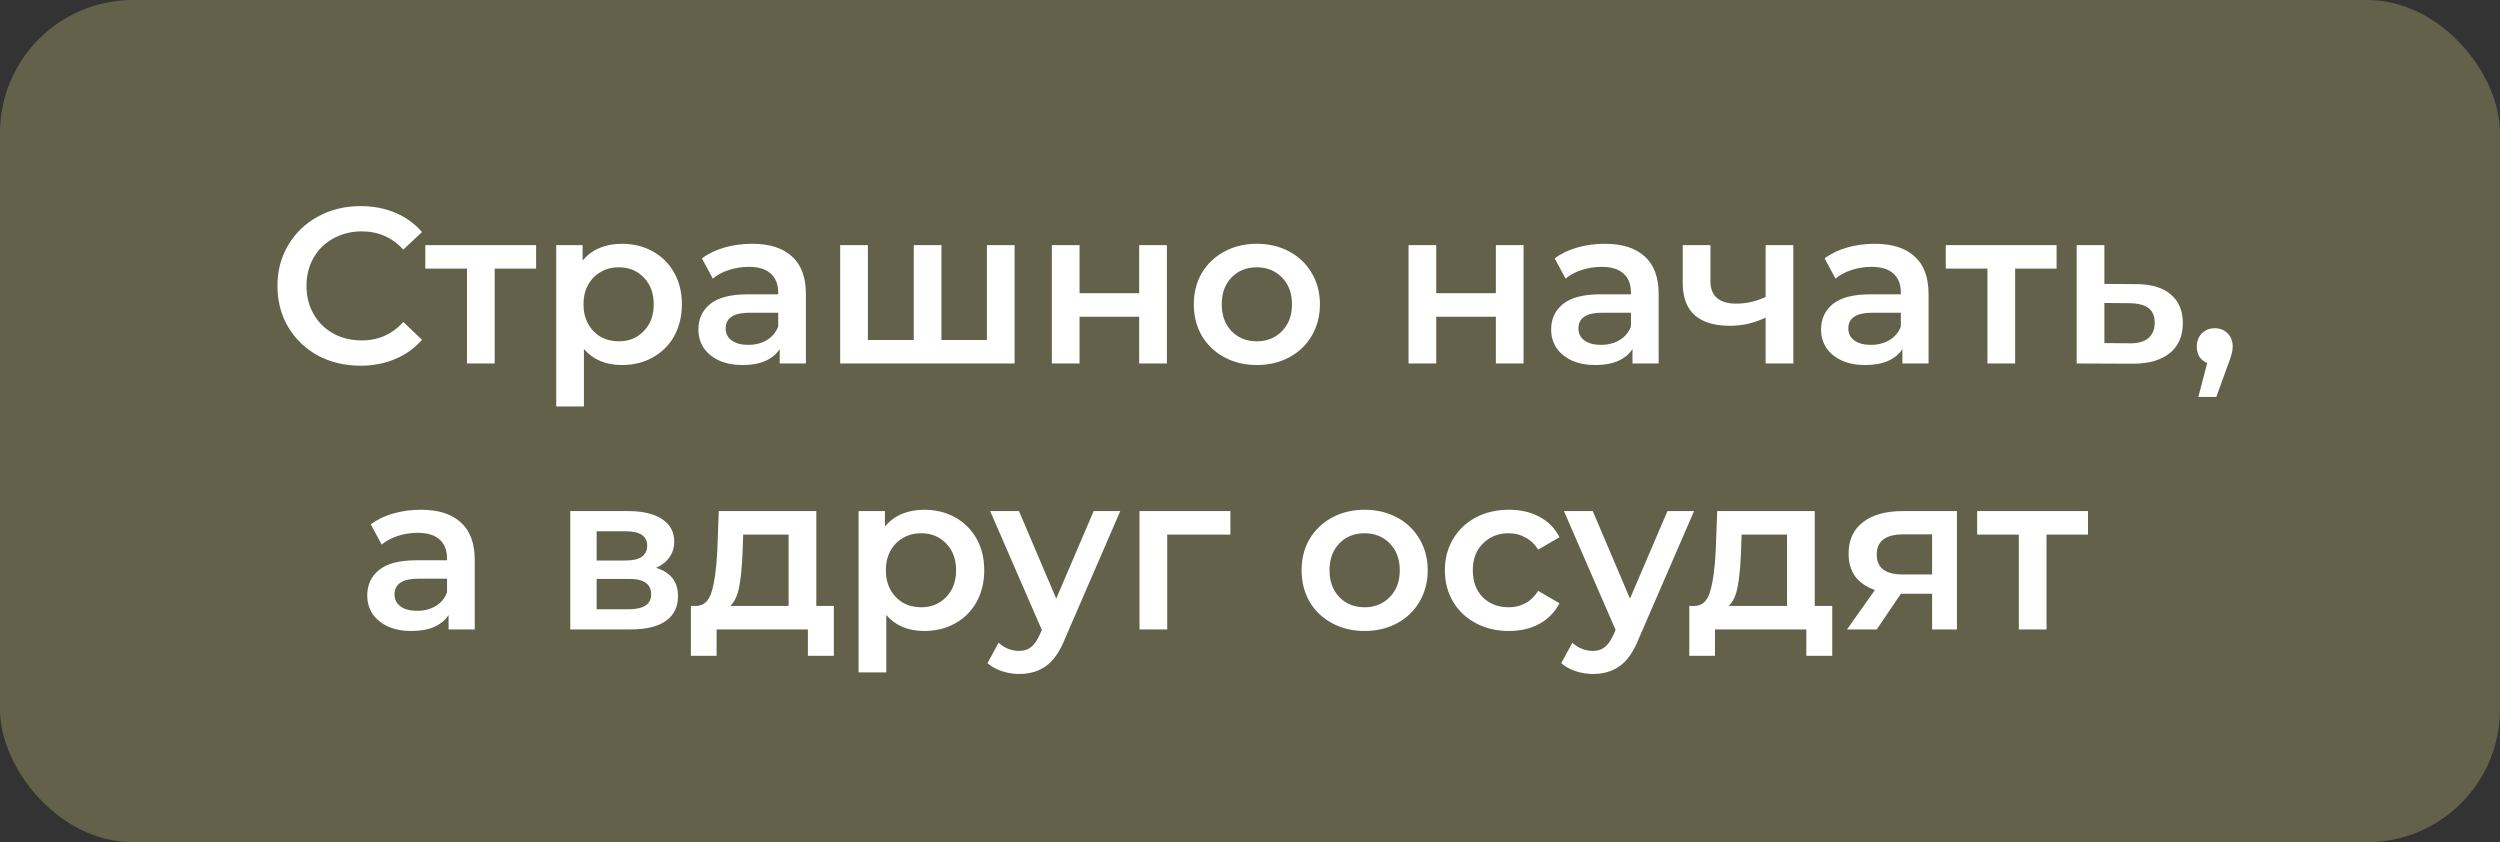
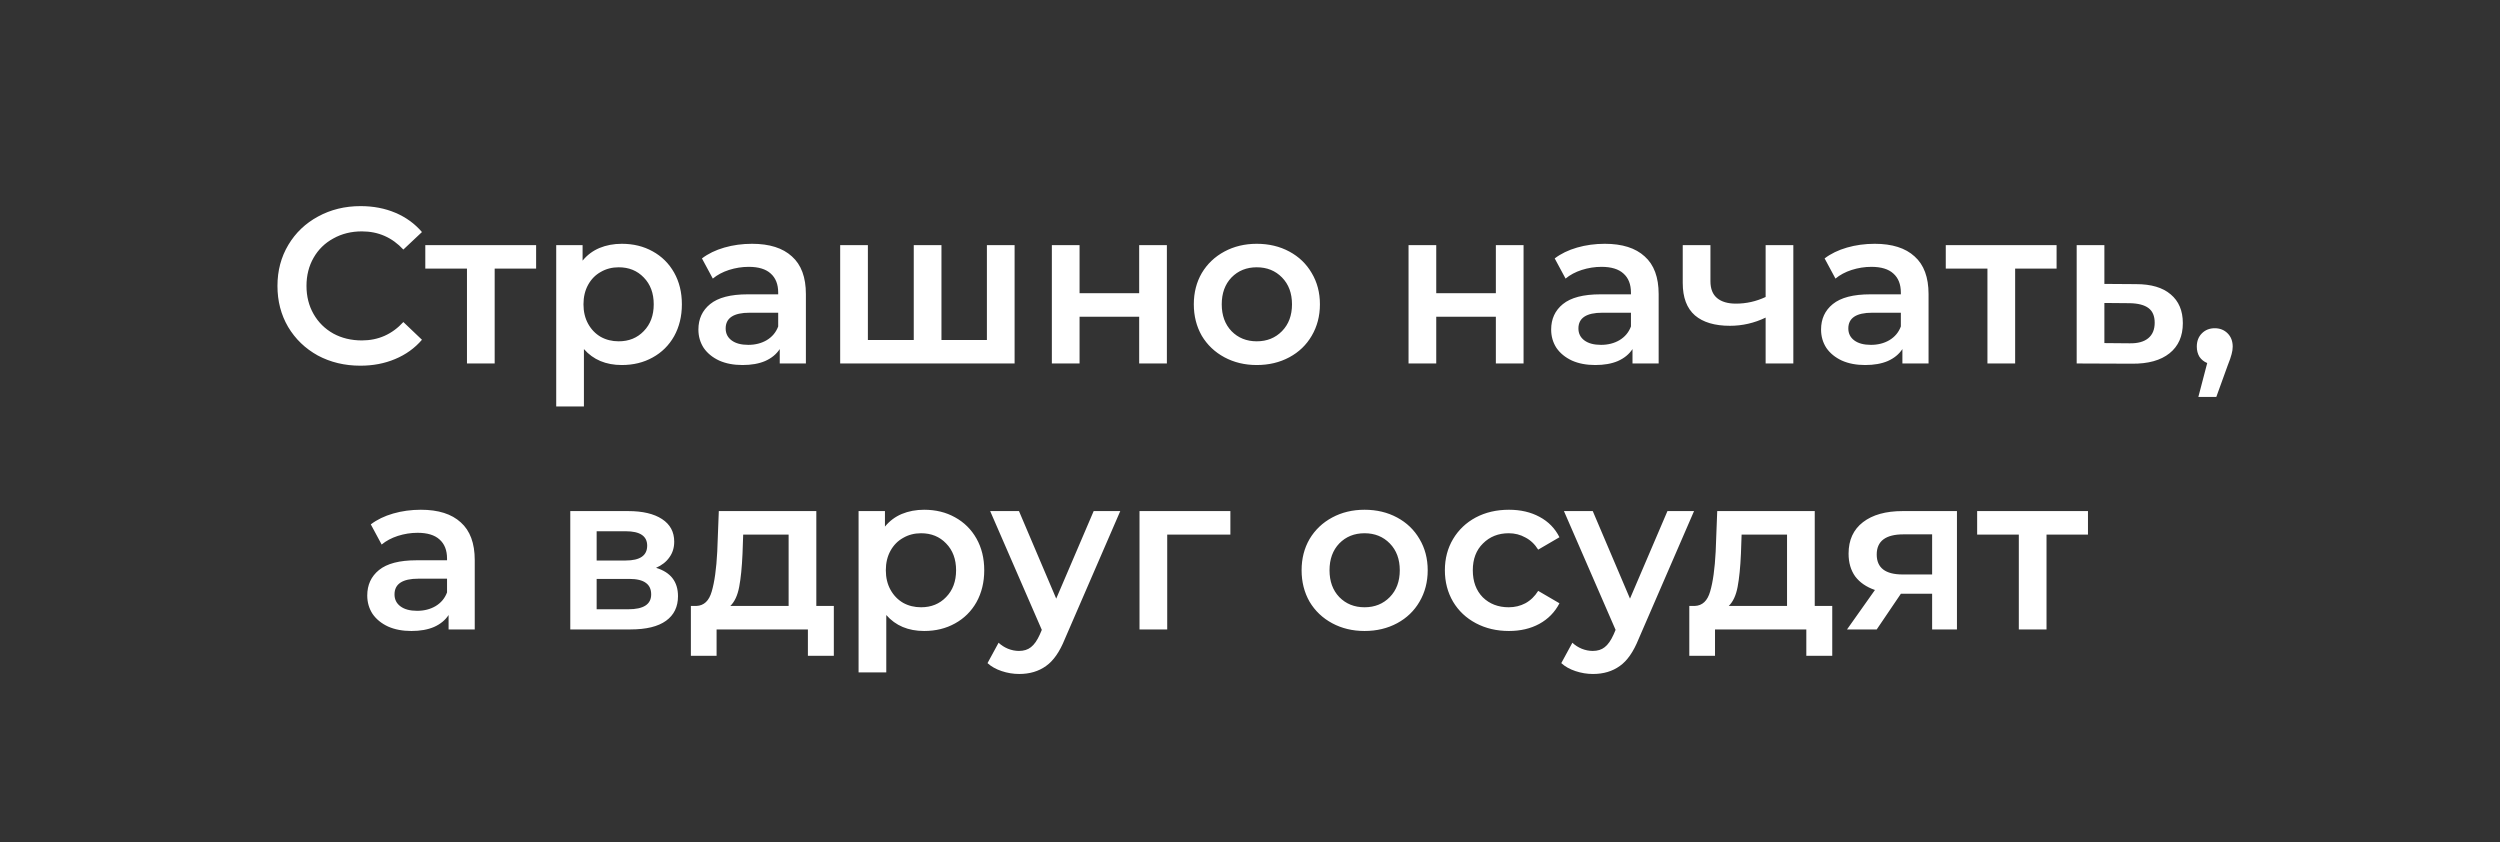
<svg xmlns="http://www.w3.org/2000/svg" width="282" height="95" viewBox="0 0 282 95" fill="none">
  <rect x="0" y="0" width="282" height="95" fill="#333333" stroke="none" />
-   <rect width="282" height="95" rx="15" fill="#64614B" />
  <path d="M40.648 41.25C38.881 41.25 37.281 40.867 35.847 40.1C34.431 39.317 33.314 38.242 32.498 36.875C31.698 35.508 31.297 33.967 31.297 32.25C31.297 30.533 31.706 28.992 32.523 27.625C33.339 26.258 34.456 25.192 35.873 24.425C37.306 23.642 38.906 23.25 40.672 23.25C42.106 23.25 43.414 23.5 44.597 24C45.781 24.5 46.781 25.225 47.597 26.175L45.498 28.15C44.231 26.783 42.672 26.1 40.822 26.1C39.623 26.1 38.547 26.367 37.597 26.9C36.648 27.417 35.906 28.142 35.373 29.075C34.839 30.008 34.572 31.067 34.572 32.25C34.572 33.433 34.839 34.492 35.373 35.425C35.906 36.358 36.648 37.092 37.597 37.625C38.547 38.142 39.623 38.4 40.822 38.4C42.672 38.4 44.231 37.708 45.498 36.325L47.597 38.325C46.781 39.275 45.773 40 44.572 40.5C43.389 41 42.081 41.25 40.648 41.25ZM60.474 30.3H55.799V41H52.674V30.3H47.974V27.65H60.474V30.3ZM70.141 27.5C71.441 27.5 72.599 27.783 73.616 28.35C74.649 28.917 75.457 29.717 76.041 30.75C76.624 31.783 76.916 32.975 76.916 34.325C76.916 35.675 76.624 36.875 76.041 37.925C75.457 38.958 74.649 39.758 73.616 40.325C72.599 40.892 71.441 41.175 70.141 41.175C68.341 41.175 66.916 40.575 65.866 39.375V45.85H62.741V27.65H65.716V29.4C66.232 28.767 66.866 28.292 67.616 27.975C68.382 27.658 69.224 27.5 70.141 27.5ZM69.791 38.5C70.941 38.5 71.882 38.117 72.616 37.35C73.366 36.583 73.741 35.575 73.741 34.325C73.741 33.075 73.366 32.067 72.616 31.3C71.882 30.533 70.941 30.15 69.791 30.15C69.041 30.15 68.366 30.325 67.766 30.675C67.166 31.008 66.691 31.492 66.341 32.125C65.991 32.758 65.816 33.492 65.816 34.325C65.816 35.158 65.991 35.892 66.341 36.525C66.691 37.158 67.166 37.65 67.766 38C68.366 38.333 69.041 38.5 69.791 38.5ZM84.83 27.5C86.797 27.5 88.297 27.975 89.33 28.925C90.38 29.858 90.905 31.275 90.905 33.175V41H87.955V39.375C87.572 39.958 87.022 40.408 86.305 40.725C85.605 41.025 84.755 41.175 83.755 41.175C82.755 41.175 81.88 41.008 81.13 40.675C80.38 40.325 79.796 39.85 79.38 39.25C78.98 38.633 78.78 37.942 78.78 37.175C78.78 35.975 79.222 35.017 80.105 34.3C81.005 33.567 82.413 33.2 84.33 33.2H87.78V33C87.78 32.067 87.496 31.35 86.93 30.85C86.38 30.35 85.555 30.1 84.455 30.1C83.705 30.1 82.963 30.217 82.23 30.45C81.513 30.683 80.905 31.008 80.405 31.425L79.18 29.15C79.88 28.617 80.722 28.208 81.705 27.925C82.688 27.642 83.73 27.5 84.83 27.5ZM84.405 38.9C85.188 38.9 85.88 38.725 86.48 38.375C87.097 38.008 87.53 37.492 87.78 36.825V35.275H84.555C82.755 35.275 81.855 35.867 81.855 37.05C81.855 37.617 82.08 38.067 82.53 38.4C82.98 38.733 83.605 38.9 84.405 38.9ZM114.447 27.65V41H94.772V27.65H97.897V38.35H103.072V27.65H106.197V38.35H111.322V27.65H114.447ZM118.649 27.65H121.774V33.075H128.499V27.65H131.624V41H128.499V35.725H121.774V41H118.649V27.65ZM141.762 41.175C140.412 41.175 139.195 40.883 138.112 40.3C137.029 39.717 136.179 38.908 135.562 37.875C134.962 36.825 134.662 35.642 134.662 34.325C134.662 33.008 134.962 31.833 135.562 30.8C136.179 29.767 137.029 28.958 138.112 28.375C139.195 27.792 140.412 27.5 141.762 27.5C143.129 27.5 144.354 27.792 145.437 28.375C146.52 28.958 147.362 29.767 147.962 30.8C148.579 31.833 148.887 33.008 148.887 34.325C148.887 35.642 148.579 36.825 147.962 37.875C147.362 38.908 146.52 39.717 145.437 40.3C144.354 40.883 143.129 41.175 141.762 41.175ZM141.762 38.5C142.912 38.5 143.862 38.117 144.612 37.35C145.362 36.583 145.737 35.575 145.737 34.325C145.737 33.075 145.362 32.067 144.612 31.3C143.862 30.533 142.912 30.15 141.762 30.15C140.612 30.15 139.662 30.533 138.912 31.3C138.179 32.067 137.812 33.075 137.812 34.325C137.812 35.575 138.179 36.583 138.912 37.35C139.662 38.117 140.612 38.5 141.762 38.5ZM158.883 27.65H162.008V33.075H168.733V27.65H171.858V41H168.733V35.725H162.008V41H158.883V27.65ZM181.021 27.5C182.988 27.5 184.488 27.975 185.521 28.925C186.571 29.858 187.096 31.275 187.096 33.175V41H184.146V39.375C183.763 39.958 183.213 40.408 182.496 40.725C181.796 41.025 180.946 41.175 179.946 41.175C178.946 41.175 178.071 41.008 177.321 40.675C176.571 40.325 175.988 39.85 175.571 39.25C175.171 38.633 174.971 37.942 174.971 37.175C174.971 35.975 175.413 35.017 176.296 34.3C177.196 33.567 178.605 33.2 180.521 33.2H183.971V33C183.971 32.067 183.688 31.35 183.121 30.85C182.571 30.35 181.746 30.1 180.646 30.1C179.896 30.1 179.155 30.217 178.421 30.45C177.705 30.683 177.096 31.008 176.596 31.425L175.371 29.15C176.071 28.617 176.913 28.208 177.896 27.925C178.88 27.642 179.921 27.5 181.021 27.5ZM180.596 38.9C181.38 38.9 182.071 38.725 182.671 38.375C183.288 38.008 183.721 37.492 183.971 36.825V35.275H180.746C178.946 35.275 178.046 35.867 178.046 37.05C178.046 37.617 178.271 38.067 178.721 38.4C179.171 38.733 179.796 38.9 180.596 38.9ZM202.288 27.65V41H199.163V35.825C197.88 36.442 196.538 36.75 195.138 36.75C193.422 36.75 192.105 36.358 191.188 35.575C190.272 34.775 189.813 33.558 189.813 31.925V27.65H192.938V31.725C192.938 32.575 193.188 33.208 193.688 33.625C194.188 34.042 194.897 34.25 195.813 34.25C196.98 34.25 198.097 34 199.163 33.5V27.65H202.288ZM211.466 27.5C213.432 27.5 214.932 27.975 215.966 28.925C217.016 29.858 217.541 31.275 217.541 33.175V41H214.591V39.375C214.207 39.958 213.657 40.408 212.941 40.725C212.241 41.025 211.391 41.175 210.391 41.175C209.391 41.175 208.516 41.008 207.766 40.675C207.016 40.325 206.432 39.85 206.016 39.25C205.616 38.633 205.416 37.942 205.416 37.175C205.416 35.975 205.857 35.017 206.741 34.3C207.641 33.567 209.049 33.2 210.966 33.2H214.416V33C214.416 32.067 214.132 31.35 213.566 30.85C213.016 30.35 212.191 30.1 211.091 30.1C210.341 30.1 209.599 30.217 208.866 30.45C208.149 30.683 207.541 31.008 207.041 31.425L205.816 29.15C206.516 28.617 207.357 28.208 208.341 27.925C209.324 27.642 210.366 27.5 211.466 27.5ZM211.041 38.9C211.824 38.9 212.516 38.725 213.116 38.375C213.732 38.008 214.166 37.492 214.416 36.825V35.275H211.191C209.391 35.275 208.491 35.867 208.491 37.05C208.491 37.617 208.716 38.067 209.166 38.4C209.616 38.733 210.241 38.9 211.041 38.9ZM231.983 30.3H227.308V41H224.183V30.3H219.483V27.65H231.983V30.3ZM240.949 32.05C242.649 32.05 243.949 32.433 244.849 33.2C245.766 33.967 246.224 35.05 246.224 36.45C246.224 37.917 245.724 39.05 244.724 39.85C243.724 40.65 242.316 41.042 240.499 41.025L234.249 41V27.65H237.374V32.025L240.949 32.05ZM240.224 38.725C241.141 38.742 241.841 38.55 242.324 38.15C242.808 37.75 243.049 37.167 243.049 36.4C243.049 35.65 242.816 35.1 242.349 34.75C241.883 34.4 241.174 34.217 240.224 34.2L237.374 34.175V38.7L240.224 38.725ZM249.824 37.025C250.407 37.025 250.891 37.217 251.274 37.6C251.657 37.983 251.849 38.483 251.849 39.1C251.849 39.367 251.807 39.65 251.724 39.95C251.657 40.233 251.507 40.667 251.274 41.25L249.999 44.775H247.974L248.974 40.95C248.607 40.8 248.316 40.567 248.099 40.25C247.899 39.917 247.799 39.533 247.799 39.1C247.799 38.483 247.991 37.983 248.374 37.6C248.757 37.217 249.241 37.025 249.824 37.025ZM47.476 57.5C49.443 57.5 50.943 57.975 51.976 58.925C53.026 59.858 53.551 61.275 53.551 63.175V71H50.601V69.375C50.218 69.958 49.668 70.408 48.951 70.725C48.251 71.025 47.401 71.175 46.401 71.175C45.401 71.175 44.526 71.008 43.776 70.675C43.026 70.325 42.443 69.85 42.026 69.25C41.626 68.633 41.426 67.942 41.426 67.175C41.426 65.975 41.868 65.017 42.751 64.3C43.651 63.567 45.06 63.2 46.976 63.2H50.426V63C50.426 62.067 50.143 61.35 49.576 60.85C49.026 60.35 48.201 60.1 47.101 60.1C46.351 60.1 45.61 60.217 44.876 60.45C44.16 60.683 43.551 61.008 43.051 61.425L41.826 59.15C42.526 58.617 43.368 58.208 44.351 57.925C45.335 57.642 46.376 57.5 47.476 57.5ZM47.051 68.9C47.835 68.9 48.526 68.725 49.126 68.375C49.743 68.008 50.176 67.492 50.426 66.825V65.275H47.201C45.401 65.275 44.501 65.867 44.501 67.05C44.501 67.617 44.726 68.067 45.176 68.4C45.626 68.733 46.251 68.9 47.051 68.9ZM74.002 64.05C75.653 64.55 76.478 65.617 76.478 67.25C76.478 68.45 76.028 69.375 75.127 70.025C74.228 70.675 72.894 71 71.127 71H64.328V57.65H70.853C72.486 57.65 73.761 57.95 74.677 58.55C75.594 59.15 76.052 60 76.052 61.1C76.052 61.783 75.869 62.375 75.502 62.875C75.153 63.375 74.653 63.767 74.002 64.05ZM67.302 63.225H70.578C72.194 63.225 73.002 62.667 73.002 61.55C73.002 60.467 72.194 59.925 70.578 59.925H67.302V63.225ZM70.877 68.725C72.594 68.725 73.453 68.167 73.453 67.05C73.453 66.467 73.252 66.033 72.853 65.75C72.453 65.45 71.828 65.3 70.978 65.3H67.302V68.725H70.877ZM94.056 68.35V73.975H91.131V71H80.831V73.975H77.931V68.35H78.556C79.406 68.317 79.981 67.775 80.281 66.725C80.598 65.658 80.806 64.158 80.906 62.225L81.081 57.65H92.081V68.35H94.056ZM83.756 62.45C83.689 63.983 83.564 65.233 83.381 66.2C83.198 67.167 82.864 67.883 82.381 68.35H88.956V60.3H83.831L83.756 62.45ZM104.247 57.5C105.547 57.5 106.705 57.783 107.722 58.35C108.755 58.917 109.564 59.717 110.147 60.75C110.73 61.783 111.022 62.975 111.022 64.325C111.022 65.675 110.73 66.875 110.147 67.925C109.564 68.958 108.755 69.758 107.722 70.325C106.705 70.892 105.547 71.175 104.247 71.175C102.447 71.175 101.022 70.575 99.972 69.375V75.85H96.847V57.65H99.822V59.4C100.339 58.767 100.972 58.292 101.722 57.975C102.489 57.658 103.33 57.5 104.247 57.5ZM103.897 68.5C105.047 68.5 105.989 68.117 106.722 67.35C107.472 66.583 107.847 65.575 107.847 64.325C107.847 63.075 107.472 62.067 106.722 61.3C105.989 60.533 105.047 60.15 103.897 60.15C103.147 60.15 102.472 60.325 101.872 60.675C101.272 61.008 100.797 61.492 100.447 62.125C100.097 62.758 99.922 63.492 99.922 64.325C99.922 65.158 100.097 65.892 100.447 66.525C100.797 67.158 101.272 67.65 101.872 68C102.472 68.333 103.147 68.5 103.897 68.5ZM126.366 57.65L120.116 72.075C119.533 73.525 118.824 74.542 117.991 75.125C117.158 75.725 116.149 76.025 114.966 76.025C114.299 76.025 113.641 75.917 112.991 75.7C112.341 75.483 111.808 75.183 111.391 74.8L112.641 72.5C112.941 72.783 113.291 73.008 113.691 73.175C114.108 73.342 114.524 73.425 114.941 73.425C115.491 73.425 115.941 73.283 116.291 73C116.658 72.717 116.991 72.242 117.291 71.575L117.516 71.05L111.691 57.65H114.941L119.141 67.525L123.366 57.65H126.366ZM138.787 60.3H131.662V71H128.537V57.65H138.787V60.3ZM153.92 71.175C152.57 71.175 151.353 70.883 150.27 70.3C149.187 69.717 148.337 68.908 147.72 67.875C147.12 66.825 146.82 65.642 146.82 64.325C146.82 63.008 147.12 61.833 147.72 60.8C148.337 59.767 149.187 58.958 150.27 58.375C151.353 57.792 152.57 57.5 153.92 57.5C155.287 57.5 156.512 57.792 157.595 58.375C158.678 58.958 159.52 59.767 160.12 60.8C160.737 61.833 161.045 63.008 161.045 64.325C161.045 65.642 160.737 66.825 160.12 67.875C159.52 68.908 158.678 69.717 157.595 70.3C156.512 70.883 155.287 71.175 153.92 71.175ZM153.92 68.5C155.07 68.5 156.02 68.117 156.77 67.35C157.52 66.583 157.895 65.575 157.895 64.325C157.895 63.075 157.52 62.067 156.77 61.3C156.02 60.533 155.07 60.15 153.92 60.15C152.77 60.15 151.82 60.533 151.07 61.3C150.337 62.067 149.97 63.075 149.97 64.325C149.97 65.575 150.337 66.583 151.07 67.35C151.82 68.117 152.77 68.5 153.92 68.5ZM170.207 71.175C168.824 71.175 167.582 70.883 166.482 70.3C165.382 69.717 164.524 68.908 163.907 67.875C163.291 66.825 162.982 65.642 162.982 64.325C162.982 63.008 163.291 61.833 163.907 60.8C164.524 59.767 165.374 58.958 166.457 58.375C167.557 57.792 168.807 57.5 170.207 57.5C171.524 57.5 172.674 57.767 173.657 58.3C174.657 58.833 175.407 59.6 175.907 60.6L173.507 62C173.124 61.383 172.641 60.925 172.057 60.625C171.491 60.308 170.866 60.15 170.182 60.15C169.016 60.15 168.049 60.533 167.282 61.3C166.516 62.05 166.132 63.058 166.132 64.325C166.132 65.592 166.507 66.608 167.257 67.375C168.024 68.125 168.999 68.5 170.182 68.5C170.866 68.5 171.491 68.35 172.057 68.05C172.641 67.733 173.124 67.267 173.507 66.65L175.907 68.05C175.391 69.05 174.632 69.825 173.632 70.375C172.649 70.908 171.507 71.175 170.207 71.175ZM191.088 57.65L184.838 72.075C184.254 73.525 183.546 74.542 182.713 75.125C181.879 75.725 180.871 76.025 179.688 76.025C179.021 76.025 178.363 75.917 177.713 75.7C177.063 75.483 176.529 75.183 176.113 74.8L177.363 72.5C177.663 72.783 178.013 73.008 178.413 73.175C178.829 73.342 179.246 73.425 179.663 73.425C180.213 73.425 180.663 73.283 181.013 73C181.379 72.717 181.713 72.242 182.013 71.575L182.238 71.05L176.413 57.65H179.663L183.863 67.525L188.088 57.65H191.088ZM206.678 68.35V73.975H203.753V71H193.453V73.975H190.553V68.35H191.178C192.028 68.317 192.603 67.775 192.903 66.725C193.22 65.658 193.428 64.158 193.528 62.225L193.703 57.65H204.703V68.35H206.678ZM196.378 62.45C196.311 63.983 196.186 65.233 196.003 66.2C195.82 67.167 195.486 67.883 195.003 68.35H201.578V60.3H196.453L196.378 62.45ZM220.744 57.65V71H217.944V66.975H214.419L211.694 71H208.344L211.494 66.55C210.527 66.217 209.786 65.708 209.269 65.025C208.769 64.325 208.519 63.467 208.519 62.45C208.519 60.917 209.061 59.733 210.144 58.9C211.227 58.067 212.719 57.65 214.619 57.65H220.744ZM214.719 60.275C212.702 60.275 211.694 61.033 211.694 62.55C211.694 64.05 212.669 64.8 214.619 64.8H217.944V60.275H214.719ZM235.523 60.3H230.848V71H227.723V60.3H223.023V57.65H235.523V60.3Z" fill="white" />
</svg>